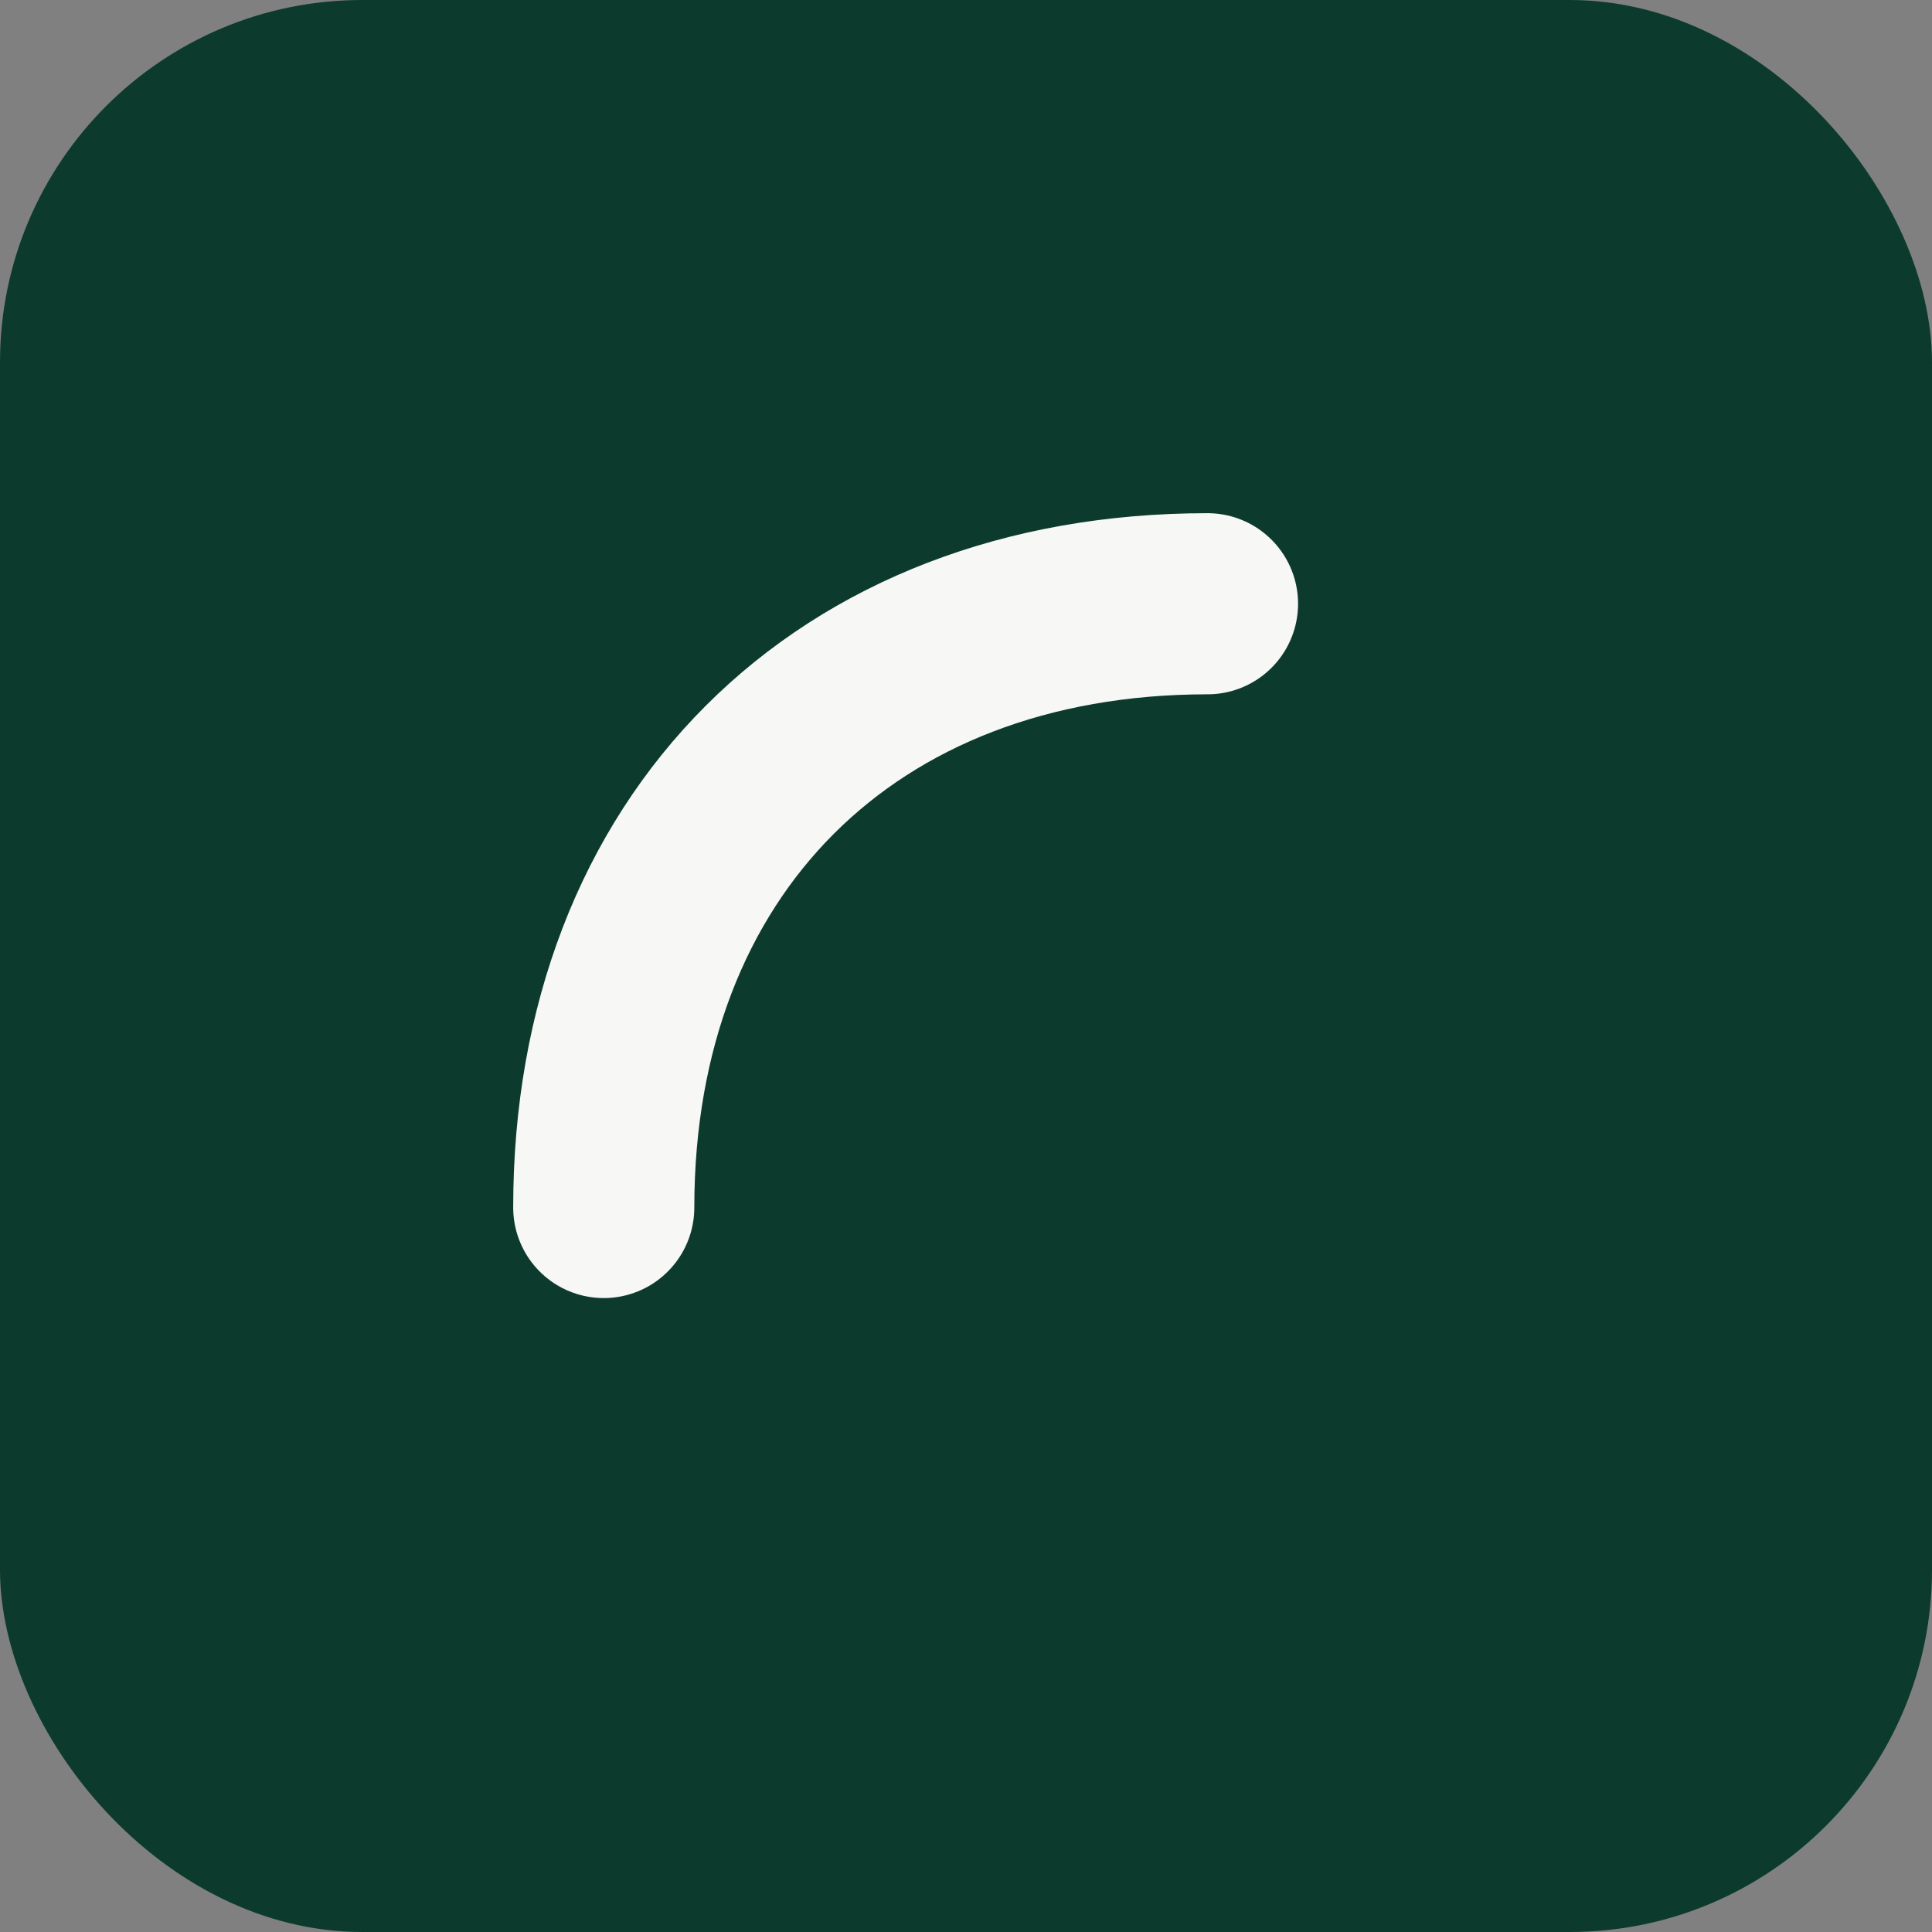
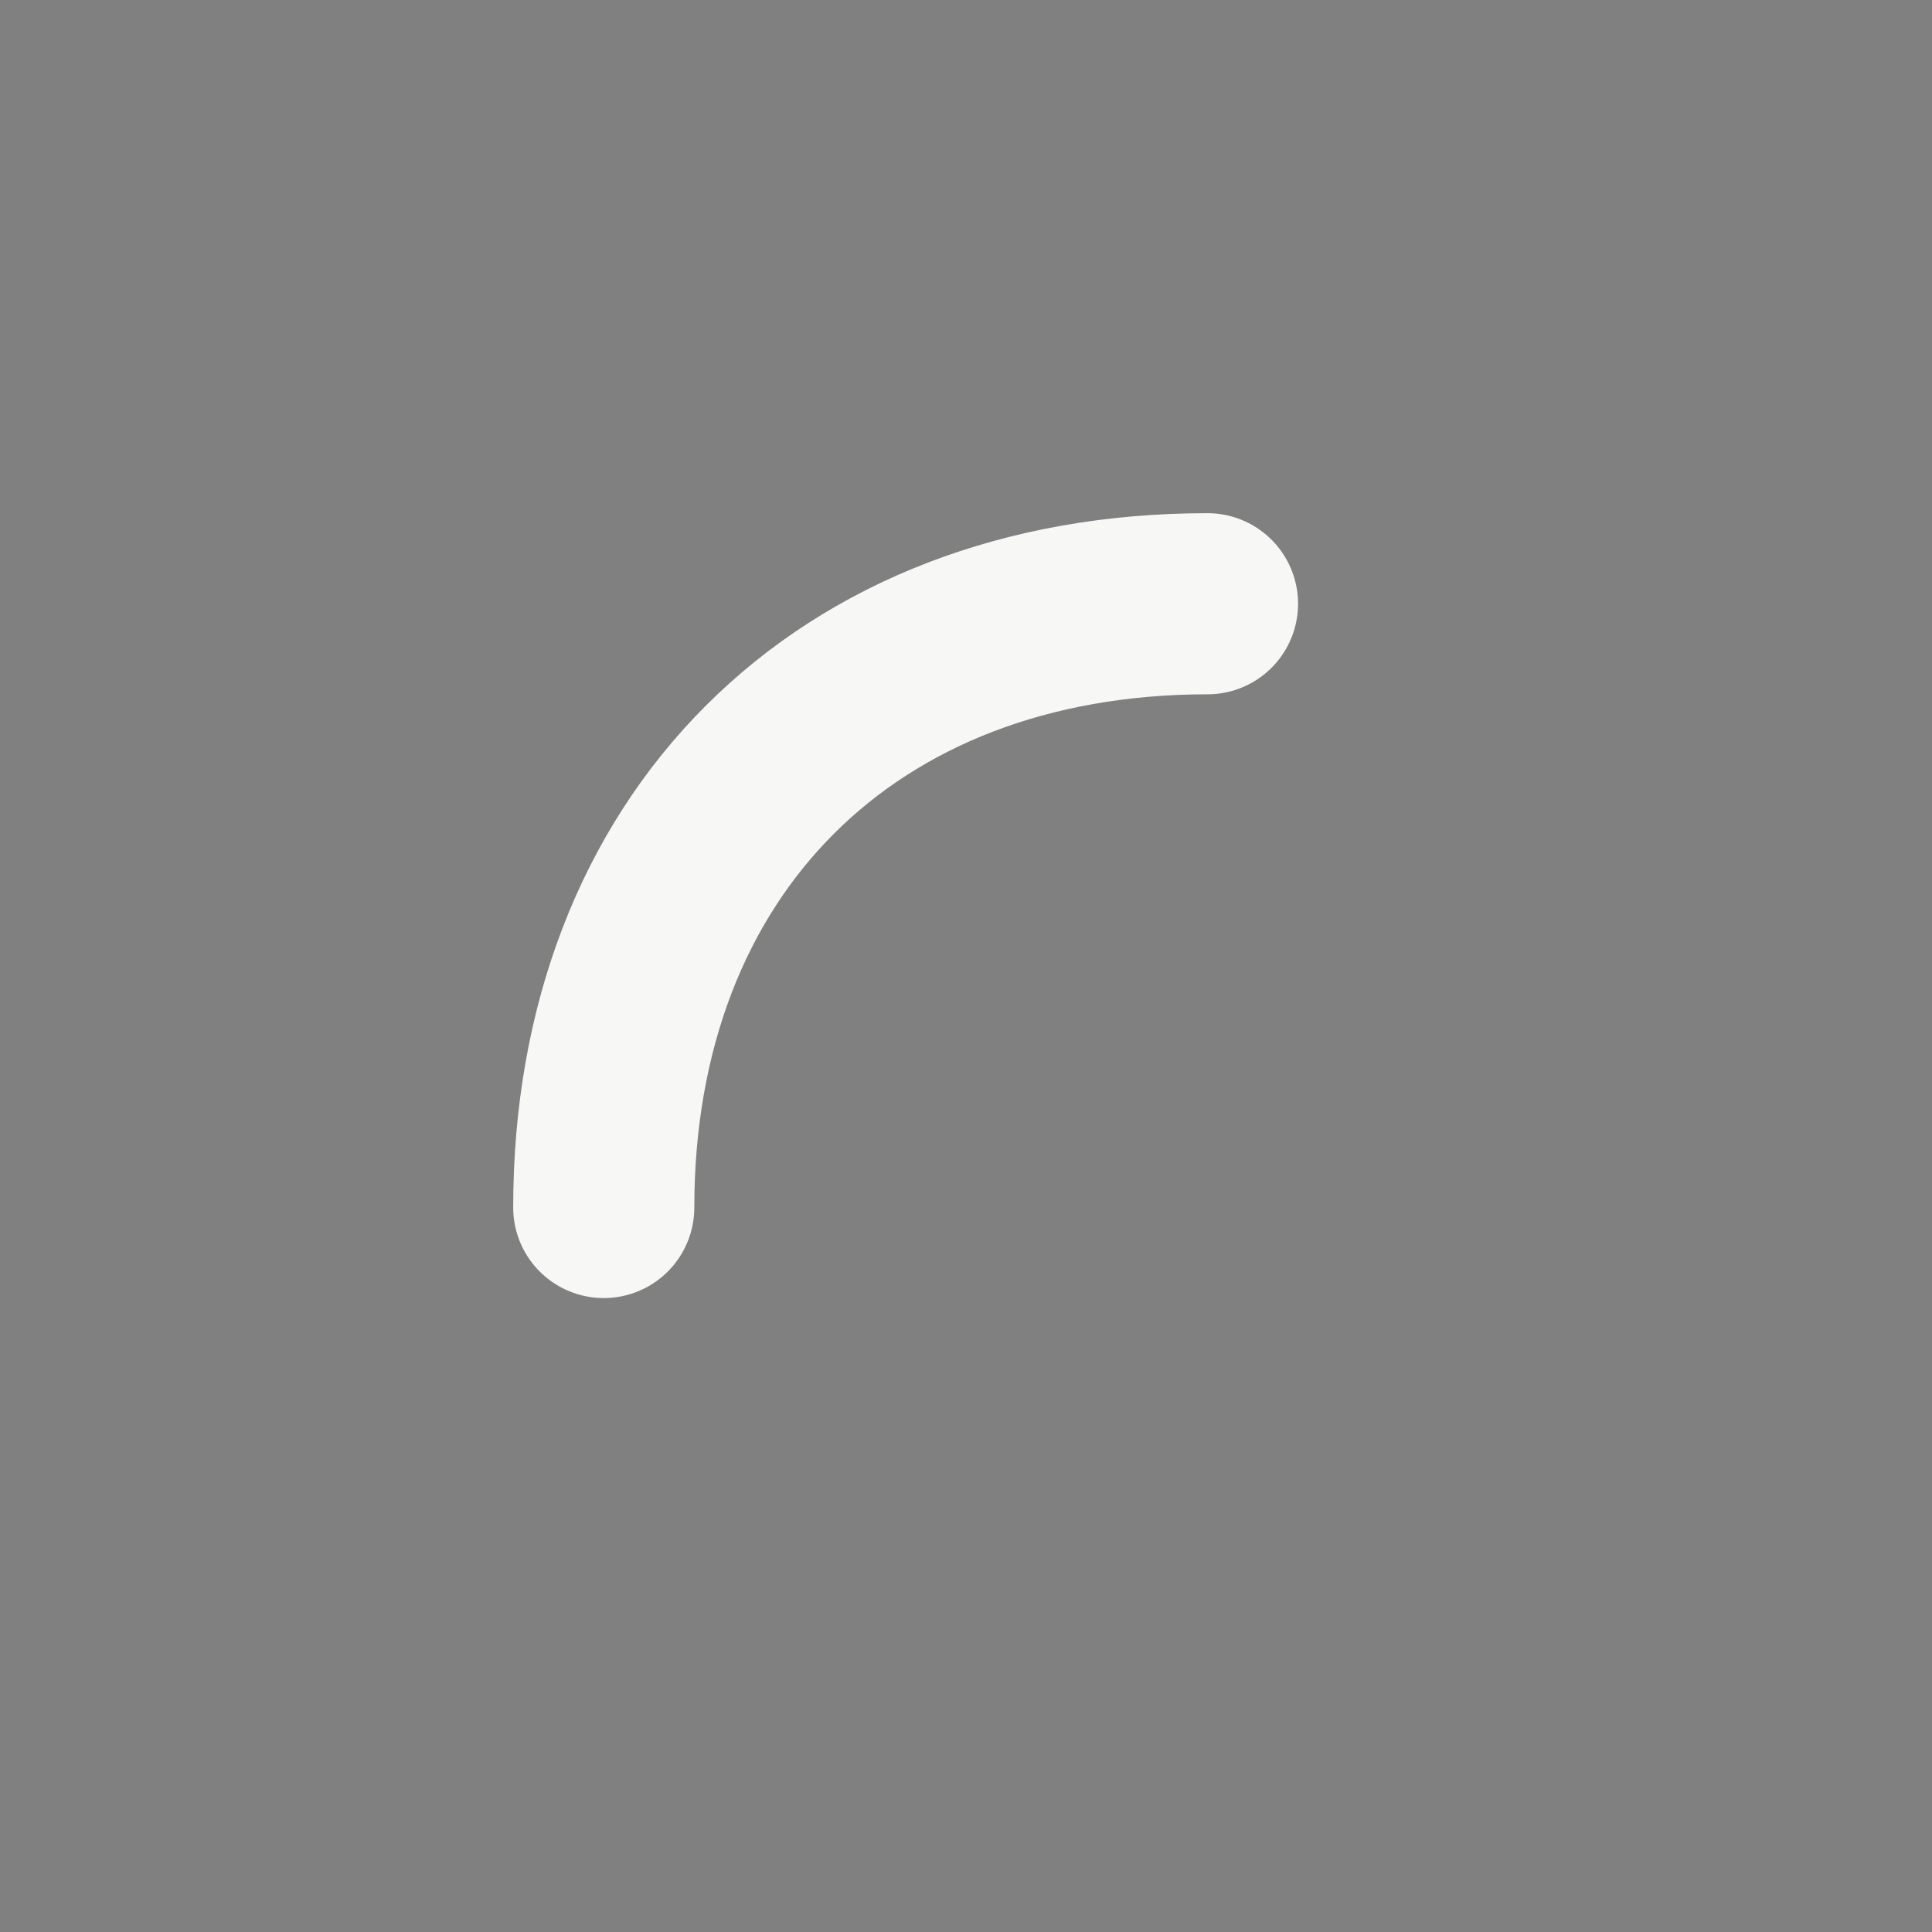
<svg xmlns="http://www.w3.org/2000/svg" viewBox="0 0 64 64">
  <rect x="0" y="0" width="64" height="64" fill="#808080" stroke="none" />
-   <rect width="64" height="64" rx="12" fill="#0C3B2E" />
  <path d="M20 40 C20 28 28 20 40 20" stroke="#F7F7F5" stroke-width="6" fill="none" stroke-linecap="round" />
</svg>